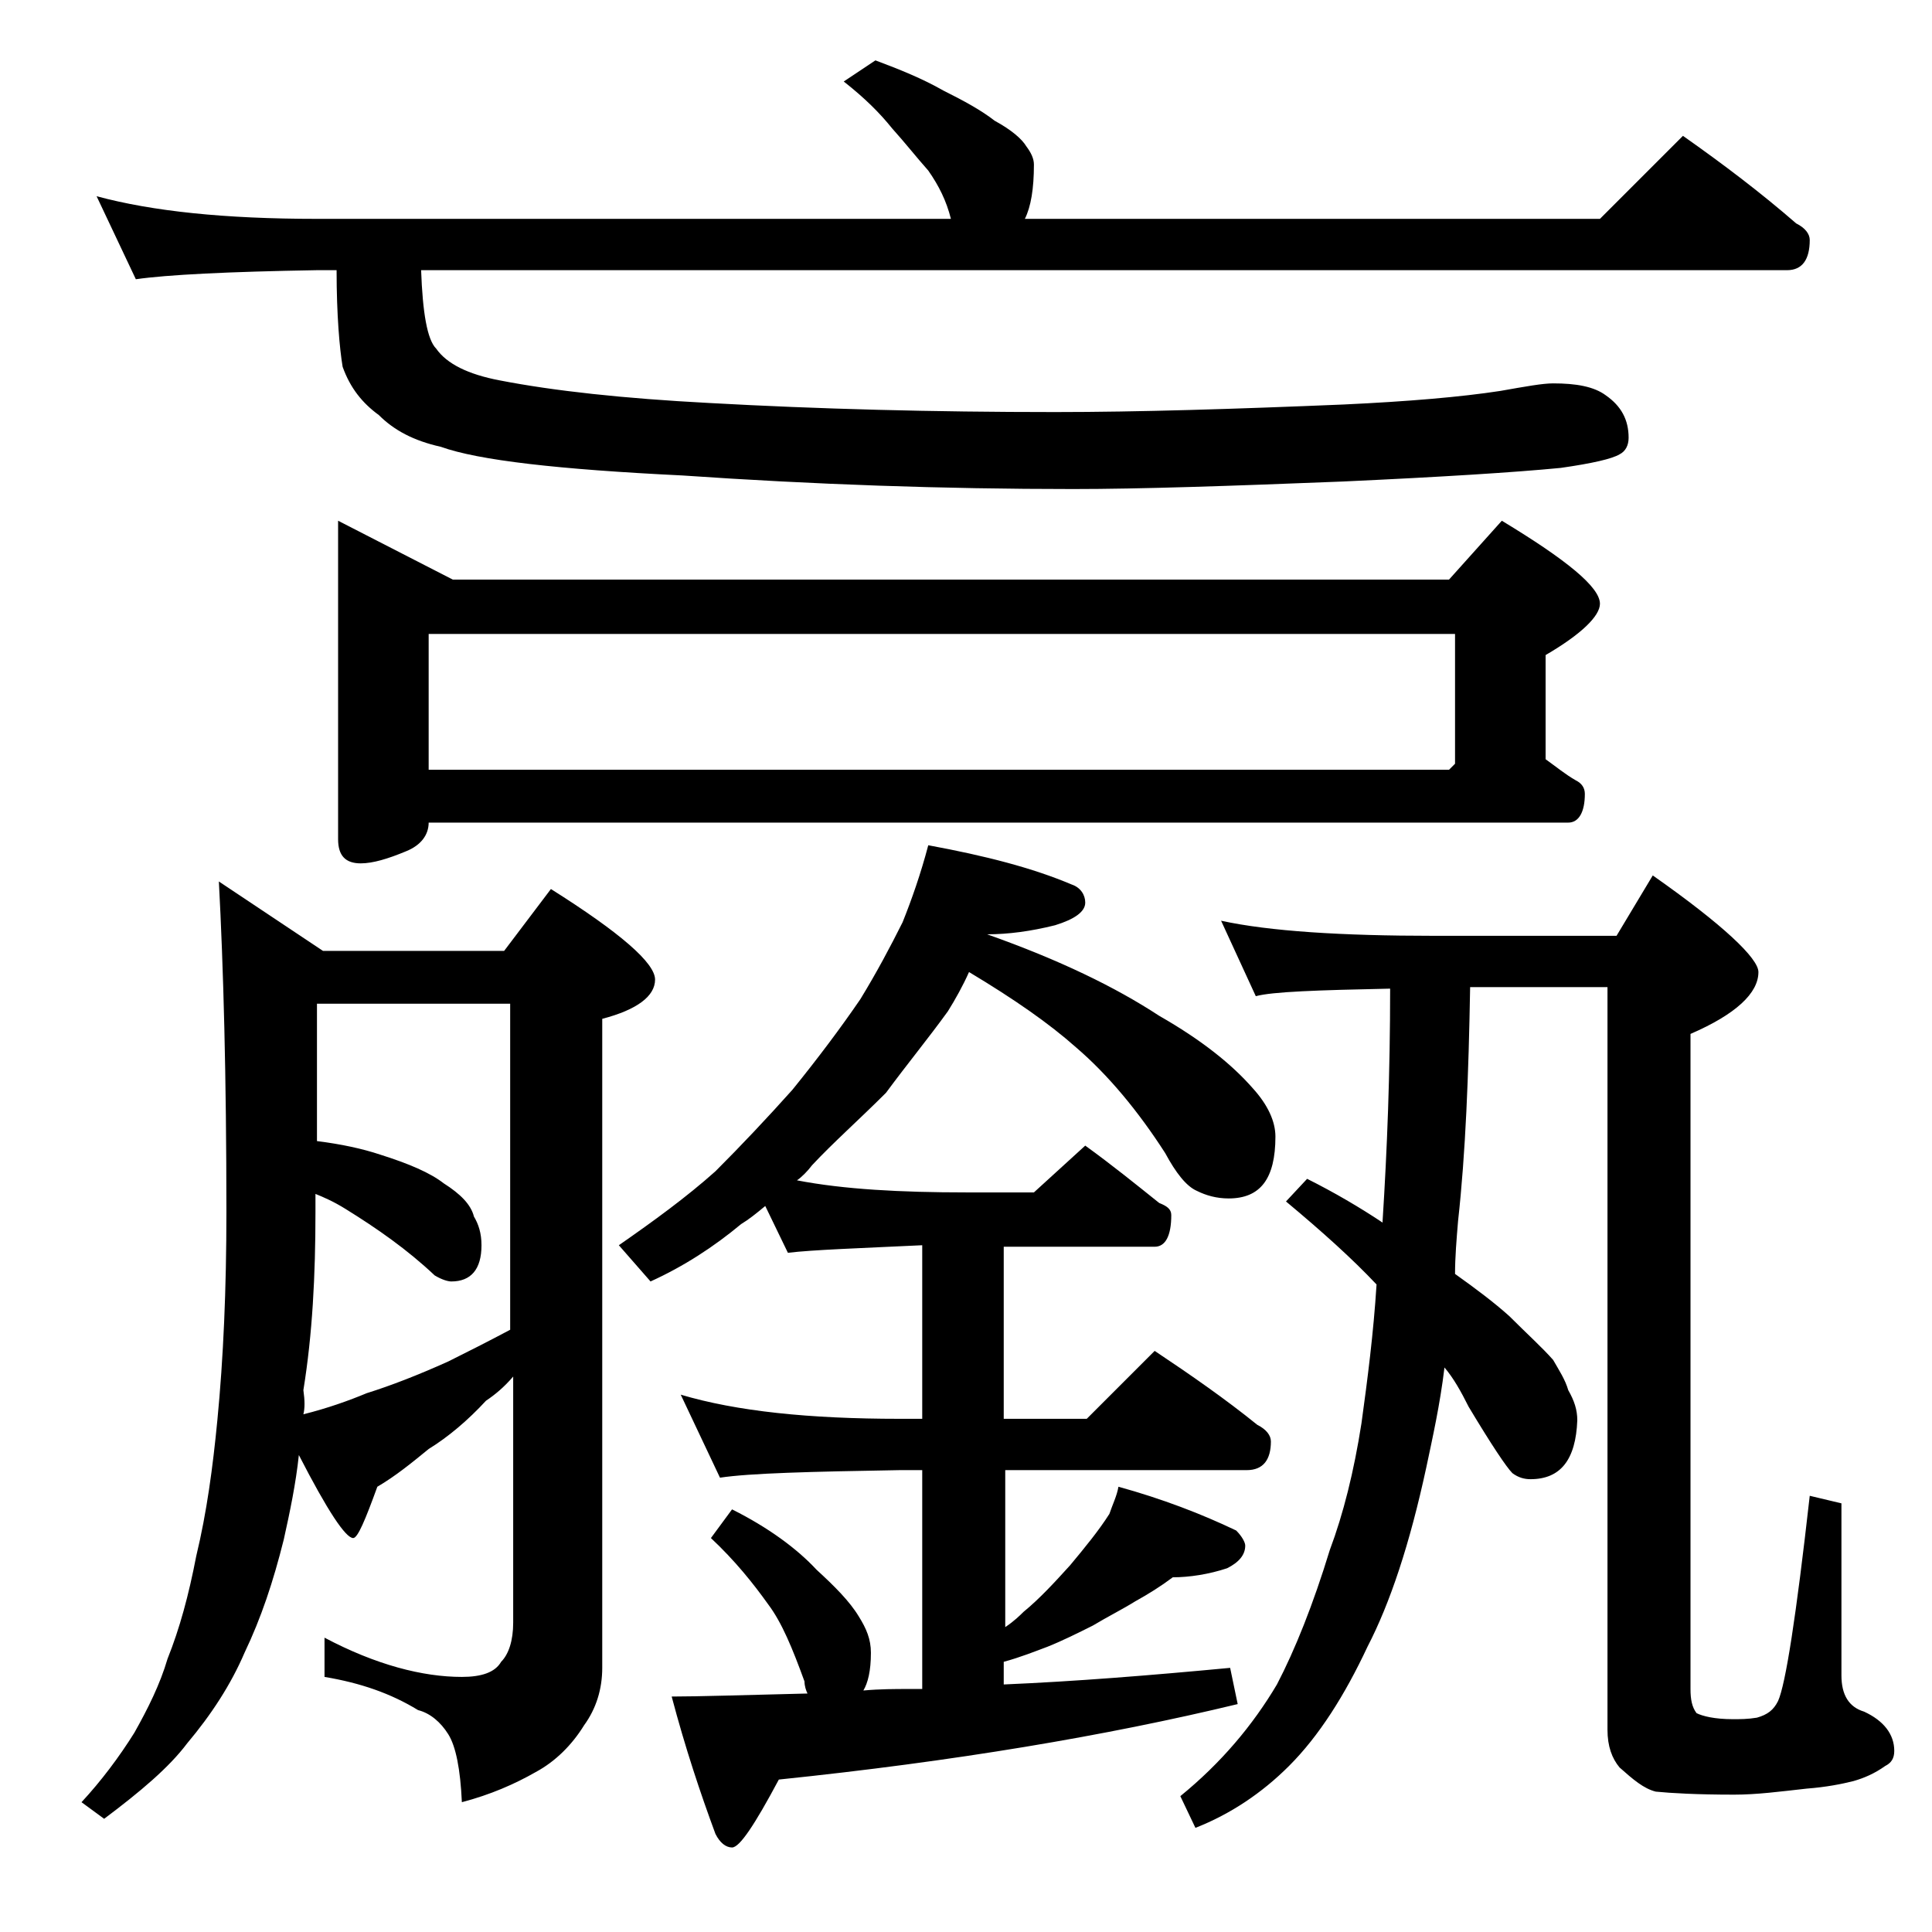
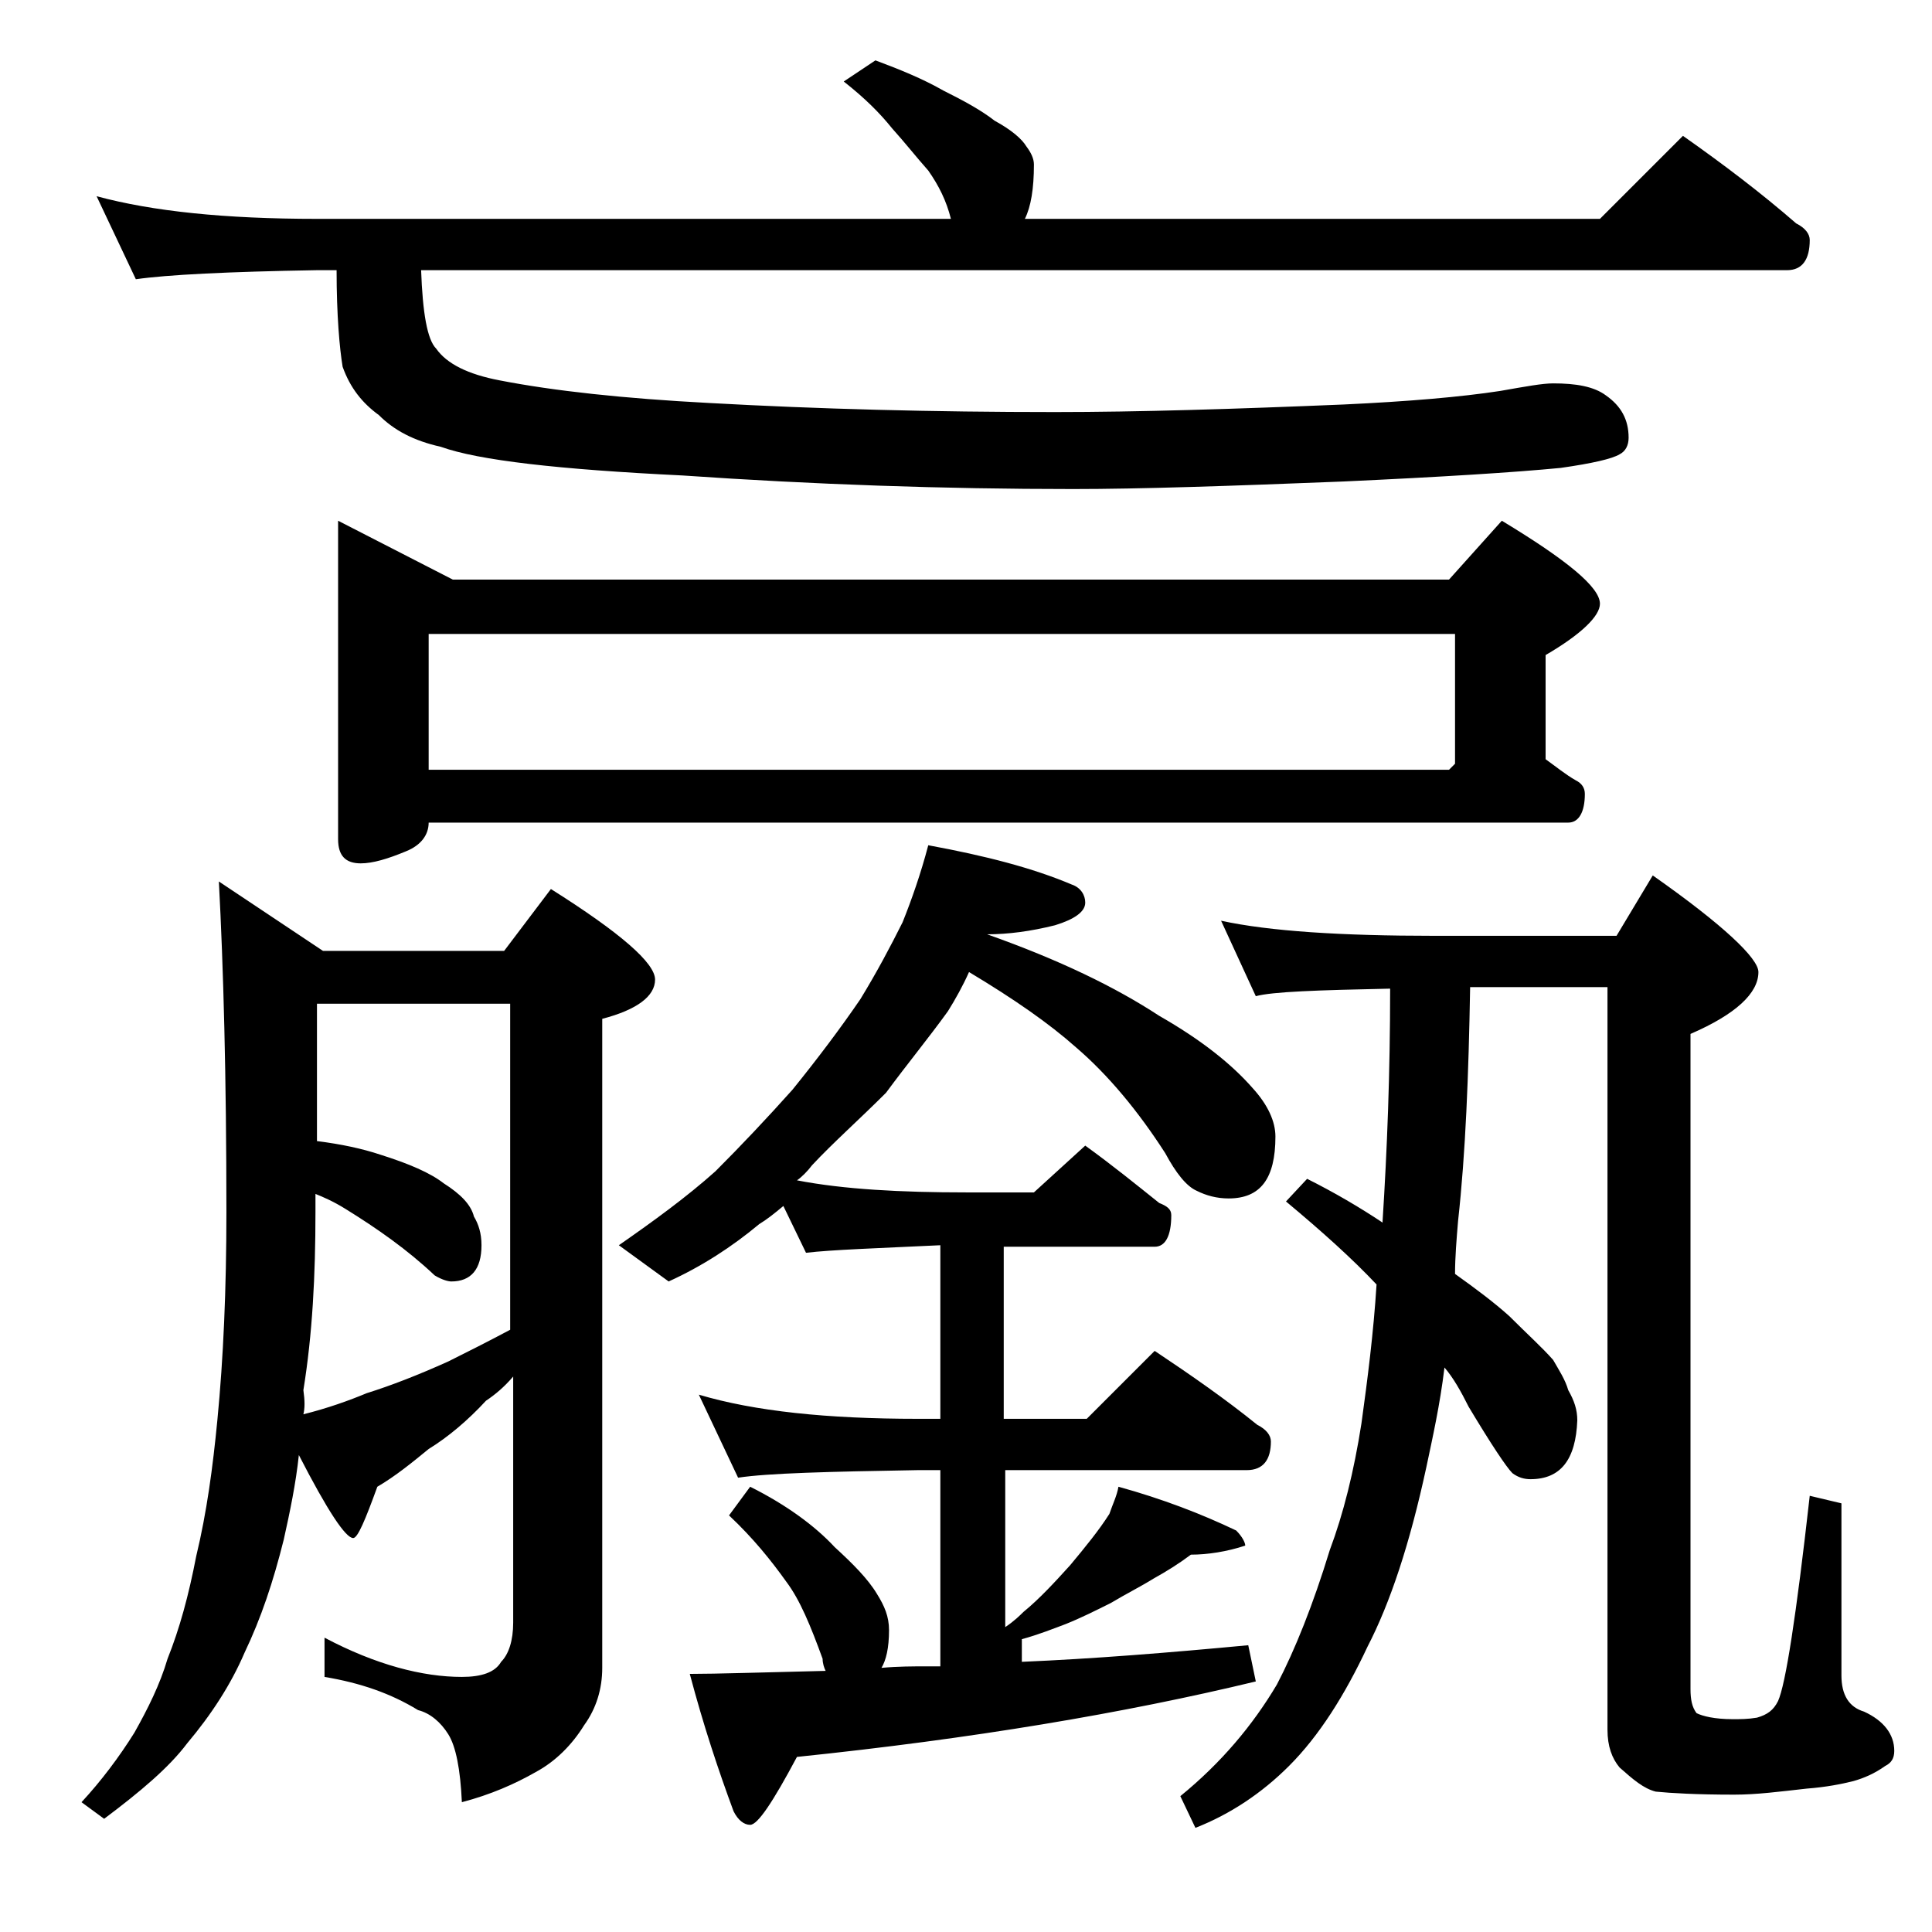
<svg xmlns="http://www.w3.org/2000/svg" version="1.1" id="Layer_1" x="0px" y="0px" viewBox="0 0 128 128" enable-background="new 0 0 128 128" xml:space="preserve">
-   <path d="M14.5,58.4l6.9,4.6h12l3.1-4.1c4.6,2.9,6.9,4.9,6.9,6c0,1.1-1.2,2-3.5,2.6v43c0,1.4-0.4,2.7-1.2,3.8  c-0.8,1.3-1.9,2.4-3.2,3.1c-1.4,0.8-3,1.5-4.9,2c-0.1-2.2-0.4-3.7-0.9-4.5c-0.5-0.8-1.2-1.4-2-1.6c-1.8-1.1-3.8-1.8-6.2-2.2v-2.6  c3.4,1.8,6.5,2.6,9.1,2.6c1.3,0,2.2-0.3,2.6-1c0.5-0.5,0.8-1.4,0.8-2.6V91.2c-0.6,0.7-1.2,1.2-1.8,1.6c-1.2,1.3-2.5,2.4-3.8,3.2  c-1.1,0.9-2.2,1.8-3.4,2.5c-0.8,2.2-1.3,3.4-1.6,3.4c-0.5,0-1.7-1.8-3.6-5.5c-0.2,1.9-0.6,3.8-1,5.6c-0.7,2.8-1.5,5.2-2.6,7.5  c-0.9,2.1-2.2,4.1-3.8,6c-1.2,1.6-3.1,3.2-5.5,5l-1.5-1.1c1.3-1.4,2.5-3,3.5-4.6c0.9-1.6,1.7-3.2,2.2-4.9c0.8-2,1.4-4.2,1.9-6.8  c0.7-2.9,1.1-5.9,1.4-9c0.4-4.1,0.6-8.7,0.6-13.8C15,71.3,14.8,64,14.5,58.4z M58,4c1.6,0.6,3.1,1.2,4.5,2c1.4,0.7,2.5,1.3,3.4,2  C67,8.6,67.7,9.2,68,9.7c0.3,0.4,0.5,0.8,0.5,1.2c0,1.6-0.2,2.8-0.6,3.6H106l5.5-5.5c2.7,1.9,5.2,3.8,7.5,5.8  c0.6,0.3,0.9,0.7,0.9,1.1c0,1.3-0.5,2-1.5,2H27.9c0.1,2.8,0.4,4.6,1,5.2c0.7,1,2.1,1.7,4.2,2.1c3.6,0.7,8.2,1.2,13.9,1.5  c7.2,0.4,14.8,0.6,22.9,0.6c5.5,0,11.9-0.2,19.1-0.5c4.3-0.2,7.8-0.5,10.4-0.9c1.7-0.3,2.8-0.5,3.5-0.5c1.5,0,2.7,0.2,3.5,0.8  c1,0.7,1.5,1.6,1.5,2.8c0,0.5-0.2,0.9-0.6,1.1c-0.5,0.3-1.8,0.6-3.9,0.9c-3.1,0.3-7.9,0.6-14.4,0.9c-7.5,0.3-13.5,0.5-17.9,0.5  c-8.6,0-17.2-0.3-25.9-0.9c-8.2-0.4-13.5-1-16-1.9c-1.8-0.4-3.1-1.1-4.1-2.1c-1.1-0.8-1.9-1.8-2.4-3.2c-0.2-1.2-0.4-3.4-0.4-6.4H21  c-5.9,0.1-9.9,0.3-12,0.6L6.4,13c3.7,1,8.5,1.5,14.6,1.5h42c-0.3-1.2-0.8-2.2-1.5-3.2c-0.8-0.9-1.5-1.8-2.4-2.8  c-0.8-1-1.8-2-3.2-3.1L58,4z M20.1,93.7c1.6-0.4,3-0.9,4.2-1.4c1.6-0.5,3.4-1.2,5.4-2.1c1.2-0.6,2.6-1.3,4.1-2.1V66.5H21v9.1  c1.6,0.2,3,0.5,4.2,0.9c1.9,0.6,3.3,1.2,4.2,1.9c1.1,0.7,1.8,1.4,2,2.2c0.3,0.5,0.5,1.1,0.5,1.9c0,1.6-0.7,2.4-2,2.4  c-0.2,0-0.6-0.1-1.1-0.4c-1.8-1.7-3.8-3.1-5.9-4.4c-0.8-0.5-1.5-0.8-2-1v1.2c0,4.2-0.2,8.1-0.8,11.8C20.2,92.8,20.2,93.3,20.1,93.7z   M22.4,34.5l7.6,3.9h66l3.5-3.9c4.3,2.6,6.5,4.4,6.5,5.5c0,0.8-1.2,2-3.6,3.4v6.9c0.7,0.5,1.3,1,2,1.4c0.4,0.2,0.6,0.5,0.6,0.9  c0,1.2-0.4,1.9-1.1,1.9H28.4c0,0.8-0.5,1.5-1.5,1.9c-1.2,0.5-2.2,0.8-3,0.8c-1,0-1.5-0.5-1.5-1.6V34.5z M28.4,51H96l0.4-0.4V42h-68  V51z M61.5,56c3.8,0.7,6.9,1.5,9.5,2.6c0.6,0.2,0.9,0.7,0.9,1.2c0,0.6-0.7,1.1-2,1.5c-1.6,0.4-3.1,0.6-4.5,0.6  c4.8,1.7,8.5,3.5,11.4,5.4c2.8,1.6,4.8,3.2,6.2,4.8c1,1.1,1.5,2.2,1.5,3.2c0,2.8-1,4.1-3.1,4.1c-0.8,0-1.5-0.2-2.1-0.5  c-0.7-0.3-1.4-1.2-2.1-2.5c-1.8-2.8-3.8-5.2-5.9-7c-1.8-1.6-4.1-3.2-7.1-5c-0.4,0.9-0.9,1.8-1.4,2.6c-1.3,1.8-2.7,3.5-4.1,5.4  c-1.8,1.8-3.5,3.3-4.9,4.8c-0.3,0.4-0.7,0.8-1,1C55.9,78.8,59.7,79,64,79h4.5l3.4-3.1c1.8,1.3,3.4,2.6,4.9,3.8  c0.5,0.2,0.8,0.4,0.8,0.8c0,1.4-0.4,2.1-1.1,2.1h-10V94h5.5l4.5-4.5c2.4,1.6,4.7,3.2,6.8,4.9c0.6,0.3,0.9,0.7,0.9,1.1  c0,1.2-0.5,1.9-1.6,1.9h-16v10.4c0.6-0.4,1-0.8,1.2-1c1.1-0.9,2.1-2,3.1-3.1c1-1.2,1.9-2.3,2.6-3.4c0.2-0.6,0.5-1.2,0.6-1.8  c2.9,0.8,5.5,1.8,7.8,2.9c0.4,0.4,0.6,0.8,0.6,1c0,0.6-0.4,1.1-1.2,1.5c-1.2,0.4-2.5,0.6-3.6,0.6c-0.8,0.6-1.6,1.1-2.5,1.6  c-0.8,0.5-1.8,1-2.8,1.6c-1,0.5-2,1-3,1.4c-0.8,0.3-1.8,0.7-2.9,1v1.5c4.7-0.2,9.7-0.6,15-1.1l0.5,2.4c-8.7,2.1-18.8,3.8-30.4,5  c-1.6,3-2.6,4.5-3.1,4.5c-0.4,0-0.8-0.3-1.1-0.9c-1-2.7-2-5.7-2.9-9.1c1.8,0,4.8-0.1,9-0.2c-0.1-0.2-0.2-0.5-0.2-0.8  c-0.8-2.2-1.5-3.9-2.4-5.1c-1-1.4-2.2-2.9-3.8-4.4l1.4-1.9c2.4,1.2,4.3,2.6,5.6,4c1.2,1.1,2.2,2.1,2.8,3.1c0.5,0.8,0.8,1.5,0.8,2.4  c0,1.2-0.2,2-0.5,2.5c1.1-0.1,2.1-0.1,3-0.1h0.9V97.4h-1.5c-5.9,0.1-9.9,0.2-11.9,0.5l-2.6-5.5c3.7,1.1,8.5,1.6,14.5,1.6h1.5V82.5  c-4.2,0.2-7.2,0.3-8.9,0.5l-1.5-3.1c-0.6,0.5-1.1,0.9-1.6,1.2c-1.8,1.5-3.8,2.8-6,3.8L41,82.5c2.3-1.6,4.5-3.2,6.4-4.9  c1.7-1.7,3.4-3.5,5.1-5.4c1.7-2.1,3.2-4.1,4.5-6c1.1-1.8,2-3.5,2.8-5.1C60.4,59.6,61,57.9,61.5,56z M109.5,58c4.7,3.3,7,5.5,7,6.4  c0,1.4-1.5,2.8-4.5,4.1v43.4c0,0.7,0.1,1.2,0.4,1.6c0.4,0.2,1.2,0.4,2.4,0.4c0.5,0,1,0,1.6-0.1c0.7-0.2,1.1-0.5,1.4-1.1  c0.5-1.1,1.2-5.6,2.1-13.6l2.1,0.5V111c0,1.3,0.5,2.1,1.5,2.4c1.3,0.6,2,1.5,2,2.6c0,0.5-0.2,0.8-0.6,1c-0.7,0.5-1.4,0.8-2.1,1  c-0.8,0.2-1.8,0.4-3.1,0.5c-1.8,0.2-3.3,0.4-4.8,0.4c-2.5,0-4.2-0.1-5.2-0.2c-0.8-0.2-1.5-0.8-2.4-1.6c-0.5-0.6-0.8-1.4-0.8-2.5  V65.4h-9.1c-0.1,5.8-0.3,11-0.8,15.5c-0.1,1.2-0.2,2.4-0.2,3.5c1.4,1,2.6,1.9,3.6,2.8c1.2,1.2,2.2,2.1,2.9,2.9c0.4,0.7,0.8,1.3,1,2  c0.4,0.7,0.6,1.3,0.6,2c-0.1,2.6-1.1,3.9-3.1,3.9c-0.4,0-0.8-0.1-1.2-0.4c-0.4-0.4-1.4-1.9-2.9-4.4c-0.5-1-1-1.9-1.6-2.6  c-0.3,2.5-0.8,4.7-1.2,6.6c-1.1,5.1-2.4,9-3.9,11.9c-1.5,3.2-3.2,5.9-5.2,7.9c-1.8,1.8-3.9,3.2-6.2,4.1l-1-2.1  c2.7-2.2,4.8-4.7,6.4-7.4c1.2-2.3,2.4-5.3,3.5-8.9c0.9-2.4,1.6-5.2,2.1-8.4c0.4-2.9,0.8-6,1-9.2c-1.6-1.7-3.6-3.5-6-5.5l1.4-1.5  c1.8,0.9,3.5,1.9,5,2.9v-0.1c0.3-4.7,0.5-9.8,0.5-15.4c-4.8,0.1-7.8,0.2-8.9,0.5L80.9,61c3.2,0.7,8,1,14.1,1h12.1L109.5,58z" />
+   <path d="M14.5,58.4l6.9,4.6h12l3.1-4.1c4.6,2.9,6.9,4.9,6.9,6c0,1.1-1.2,2-3.5,2.6v43c0,1.4-0.4,2.7-1.2,3.8  c-0.8,1.3-1.9,2.4-3.2,3.1c-1.4,0.8-3,1.5-4.9,2c-0.1-2.2-0.4-3.7-0.9-4.5c-0.5-0.8-1.2-1.4-2-1.6c-1.8-1.1-3.8-1.8-6.2-2.2v-2.6  c3.4,1.8,6.5,2.6,9.1,2.6c1.3,0,2.2-0.3,2.6-1c0.5-0.5,0.8-1.4,0.8-2.6V91.2c-0.6,0.7-1.2,1.2-1.8,1.6c-1.2,1.3-2.5,2.4-3.8,3.2  c-1.1,0.9-2.2,1.8-3.4,2.5c-0.8,2.2-1.3,3.4-1.6,3.4c-0.5,0-1.7-1.8-3.6-5.5c-0.2,1.9-0.6,3.8-1,5.6c-0.7,2.8-1.5,5.2-2.6,7.5  c-0.9,2.1-2.2,4.1-3.8,6c-1.2,1.6-3.1,3.2-5.5,5l-1.5-1.1c1.3-1.4,2.5-3,3.5-4.6c0.9-1.6,1.7-3.2,2.2-4.9c0.8-2,1.4-4.2,1.9-6.8  c0.7-2.9,1.1-5.9,1.4-9c0.4-4.1,0.6-8.7,0.6-13.8C15,71.3,14.8,64,14.5,58.4z M58,4c1.6,0.6,3.1,1.2,4.5,2c1.4,0.7,2.5,1.3,3.4,2  C67,8.6,67.7,9.2,68,9.7c0.3,0.4,0.5,0.8,0.5,1.2c0,1.6-0.2,2.8-0.6,3.6H106l5.5-5.5c2.7,1.9,5.2,3.8,7.5,5.8  c0.6,0.3,0.9,0.7,0.9,1.1c0,1.3-0.5,2-1.5,2H27.9c0.1,2.8,0.4,4.6,1,5.2c0.7,1,2.1,1.7,4.2,2.1c3.6,0.7,8.2,1.2,13.9,1.5  c7.2,0.4,14.8,0.6,22.9,0.6c5.5,0,11.9-0.2,19.1-0.5c4.3-0.2,7.8-0.5,10.4-0.9c1.7-0.3,2.8-0.5,3.5-0.5c1.5,0,2.7,0.2,3.5,0.8  c1,0.7,1.5,1.6,1.5,2.8c0,0.5-0.2,0.9-0.6,1.1c-0.5,0.3-1.8,0.6-3.9,0.9c-3.1,0.3-7.9,0.6-14.4,0.9c-7.5,0.3-13.5,0.5-17.9,0.5  c-8.6,0-17.2-0.3-25.9-0.9c-8.2-0.4-13.5-1-16-1.9c-1.8-0.4-3.1-1.1-4.1-2.1c-1.1-0.8-1.9-1.8-2.4-3.2c-0.2-1.2-0.4-3.4-0.4-6.4H21  c-5.9,0.1-9.9,0.3-12,0.6L6.4,13c3.7,1,8.5,1.5,14.6,1.5h42c-0.3-1.2-0.8-2.2-1.5-3.2c-0.8-0.9-1.5-1.8-2.4-2.8  c-0.8-1-1.8-2-3.2-3.1L58,4z M20.1,93.7c1.6-0.4,3-0.9,4.2-1.4c1.6-0.5,3.4-1.2,5.4-2.1c1.2-0.6,2.6-1.3,4.1-2.1V66.5H21v9.1  c1.6,0.2,3,0.5,4.2,0.9c1.9,0.6,3.3,1.2,4.2,1.9c1.1,0.7,1.8,1.4,2,2.2c0.3,0.5,0.5,1.1,0.5,1.9c0,1.6-0.7,2.4-2,2.4  c-0.2,0-0.6-0.1-1.1-0.4c-1.8-1.7-3.8-3.1-5.9-4.4c-0.8-0.5-1.5-0.8-2-1v1.2c0,4.2-0.2,8.1-0.8,11.8C20.2,92.8,20.2,93.3,20.1,93.7z   M22.4,34.5l7.6,3.9h66l3.5-3.9c4.3,2.6,6.5,4.4,6.5,5.5c0,0.8-1.2,2-3.6,3.4v6.9c0.7,0.5,1.3,1,2,1.4c0.4,0.2,0.6,0.5,0.6,0.9  c0,1.2-0.4,1.9-1.1,1.9H28.4c0,0.8-0.5,1.5-1.5,1.9c-1.2,0.5-2.2,0.8-3,0.8c-1,0-1.5-0.5-1.5-1.6V34.5z M28.4,51H96l0.4-0.4V42h-68  V51z M61.5,56c3.8,0.7,6.9,1.5,9.5,2.6c0.6,0.2,0.9,0.7,0.9,1.2c0,0.6-0.7,1.1-2,1.5c-1.6,0.4-3.1,0.6-4.5,0.6  c4.8,1.7,8.5,3.5,11.4,5.4c2.8,1.6,4.8,3.2,6.2,4.8c1,1.1,1.5,2.2,1.5,3.2c0,2.8-1,4.1-3.1,4.1c-0.8,0-1.5-0.2-2.1-0.5  c-0.7-0.3-1.4-1.2-2.1-2.5c-1.8-2.8-3.8-5.2-5.9-7c-1.8-1.6-4.1-3.2-7.1-5c-0.4,0.9-0.9,1.8-1.4,2.6c-1.3,1.8-2.7,3.5-4.1,5.4  c-1.8,1.8-3.5,3.3-4.9,4.8c-0.3,0.4-0.7,0.8-1,1C55.9,78.8,59.7,79,64,79h4.5l3.4-3.1c1.8,1.3,3.4,2.6,4.9,3.8  c0.5,0.2,0.8,0.4,0.8,0.8c0,1.4-0.4,2.1-1.1,2.1h-10V94h5.5l4.5-4.5c2.4,1.6,4.7,3.2,6.8,4.9c0.6,0.3,0.9,0.7,0.9,1.1  c0,1.2-0.5,1.9-1.6,1.9h-16v10.4c0.6-0.4,1-0.8,1.2-1c1.1-0.9,2.1-2,3.1-3.1c1-1.2,1.9-2.3,2.6-3.4c0.2-0.6,0.5-1.2,0.6-1.8  c2.9,0.8,5.5,1.8,7.8,2.9c0.4,0.4,0.6,0.8,0.6,1c-1.2,0.4-2.5,0.6-3.6,0.6c-0.8,0.6-1.6,1.1-2.5,1.6  c-0.8,0.5-1.8,1-2.8,1.6c-1,0.5-2,1-3,1.4c-0.8,0.3-1.8,0.7-2.9,1v1.5c4.7-0.2,9.7-0.6,15-1.1l0.5,2.4c-8.7,2.1-18.8,3.8-30.4,5  c-1.6,3-2.6,4.5-3.1,4.5c-0.4,0-0.8-0.3-1.1-0.9c-1-2.7-2-5.7-2.9-9.1c1.8,0,4.8-0.1,9-0.2c-0.1-0.2-0.2-0.5-0.2-0.8  c-0.8-2.2-1.5-3.9-2.4-5.1c-1-1.4-2.2-2.9-3.8-4.4l1.4-1.9c2.4,1.2,4.3,2.6,5.6,4c1.2,1.1,2.2,2.1,2.8,3.1c0.5,0.8,0.8,1.5,0.8,2.4  c0,1.2-0.2,2-0.5,2.5c1.1-0.1,2.1-0.1,3-0.1h0.9V97.4h-1.5c-5.9,0.1-9.9,0.2-11.9,0.5l-2.6-5.5c3.7,1.1,8.5,1.6,14.5,1.6h1.5V82.5  c-4.2,0.2-7.2,0.3-8.9,0.5l-1.5-3.1c-0.6,0.5-1.1,0.9-1.6,1.2c-1.8,1.5-3.8,2.8-6,3.8L41,82.5c2.3-1.6,4.5-3.2,6.4-4.9  c1.7-1.7,3.4-3.5,5.1-5.4c1.7-2.1,3.2-4.1,4.5-6c1.1-1.8,2-3.5,2.8-5.1C60.4,59.6,61,57.9,61.5,56z M109.5,58c4.7,3.3,7,5.5,7,6.4  c0,1.4-1.5,2.8-4.5,4.1v43.4c0,0.7,0.1,1.2,0.4,1.6c0.4,0.2,1.2,0.4,2.4,0.4c0.5,0,1,0,1.6-0.1c0.7-0.2,1.1-0.5,1.4-1.1  c0.5-1.1,1.2-5.6,2.1-13.6l2.1,0.5V111c0,1.3,0.5,2.1,1.5,2.4c1.3,0.6,2,1.5,2,2.6c0,0.5-0.2,0.8-0.6,1c-0.7,0.5-1.4,0.8-2.1,1  c-0.8,0.2-1.8,0.4-3.1,0.5c-1.8,0.2-3.3,0.4-4.8,0.4c-2.5,0-4.2-0.1-5.2-0.2c-0.8-0.2-1.5-0.8-2.4-1.6c-0.5-0.6-0.8-1.4-0.8-2.5  V65.4h-9.1c-0.1,5.8-0.3,11-0.8,15.5c-0.1,1.2-0.2,2.4-0.2,3.5c1.4,1,2.6,1.9,3.6,2.8c1.2,1.2,2.2,2.1,2.9,2.9c0.4,0.7,0.8,1.3,1,2  c0.4,0.7,0.6,1.3,0.6,2c-0.1,2.6-1.1,3.9-3.1,3.9c-0.4,0-0.8-0.1-1.2-0.4c-0.4-0.4-1.4-1.9-2.9-4.4c-0.5-1-1-1.9-1.6-2.6  c-0.3,2.5-0.8,4.7-1.2,6.6c-1.1,5.1-2.4,9-3.9,11.9c-1.5,3.2-3.2,5.9-5.2,7.9c-1.8,1.8-3.9,3.2-6.2,4.1l-1-2.1  c2.7-2.2,4.8-4.7,6.4-7.4c1.2-2.3,2.4-5.3,3.5-8.9c0.9-2.4,1.6-5.2,2.1-8.4c0.4-2.9,0.8-6,1-9.2c-1.6-1.7-3.6-3.5-6-5.5l1.4-1.5  c1.8,0.9,3.5,1.9,5,2.9v-0.1c0.3-4.7,0.5-9.8,0.5-15.4c-4.8,0.1-7.8,0.2-8.9,0.5L80.9,61c3.2,0.7,8,1,14.1,1h12.1L109.5,58z" />
</svg>